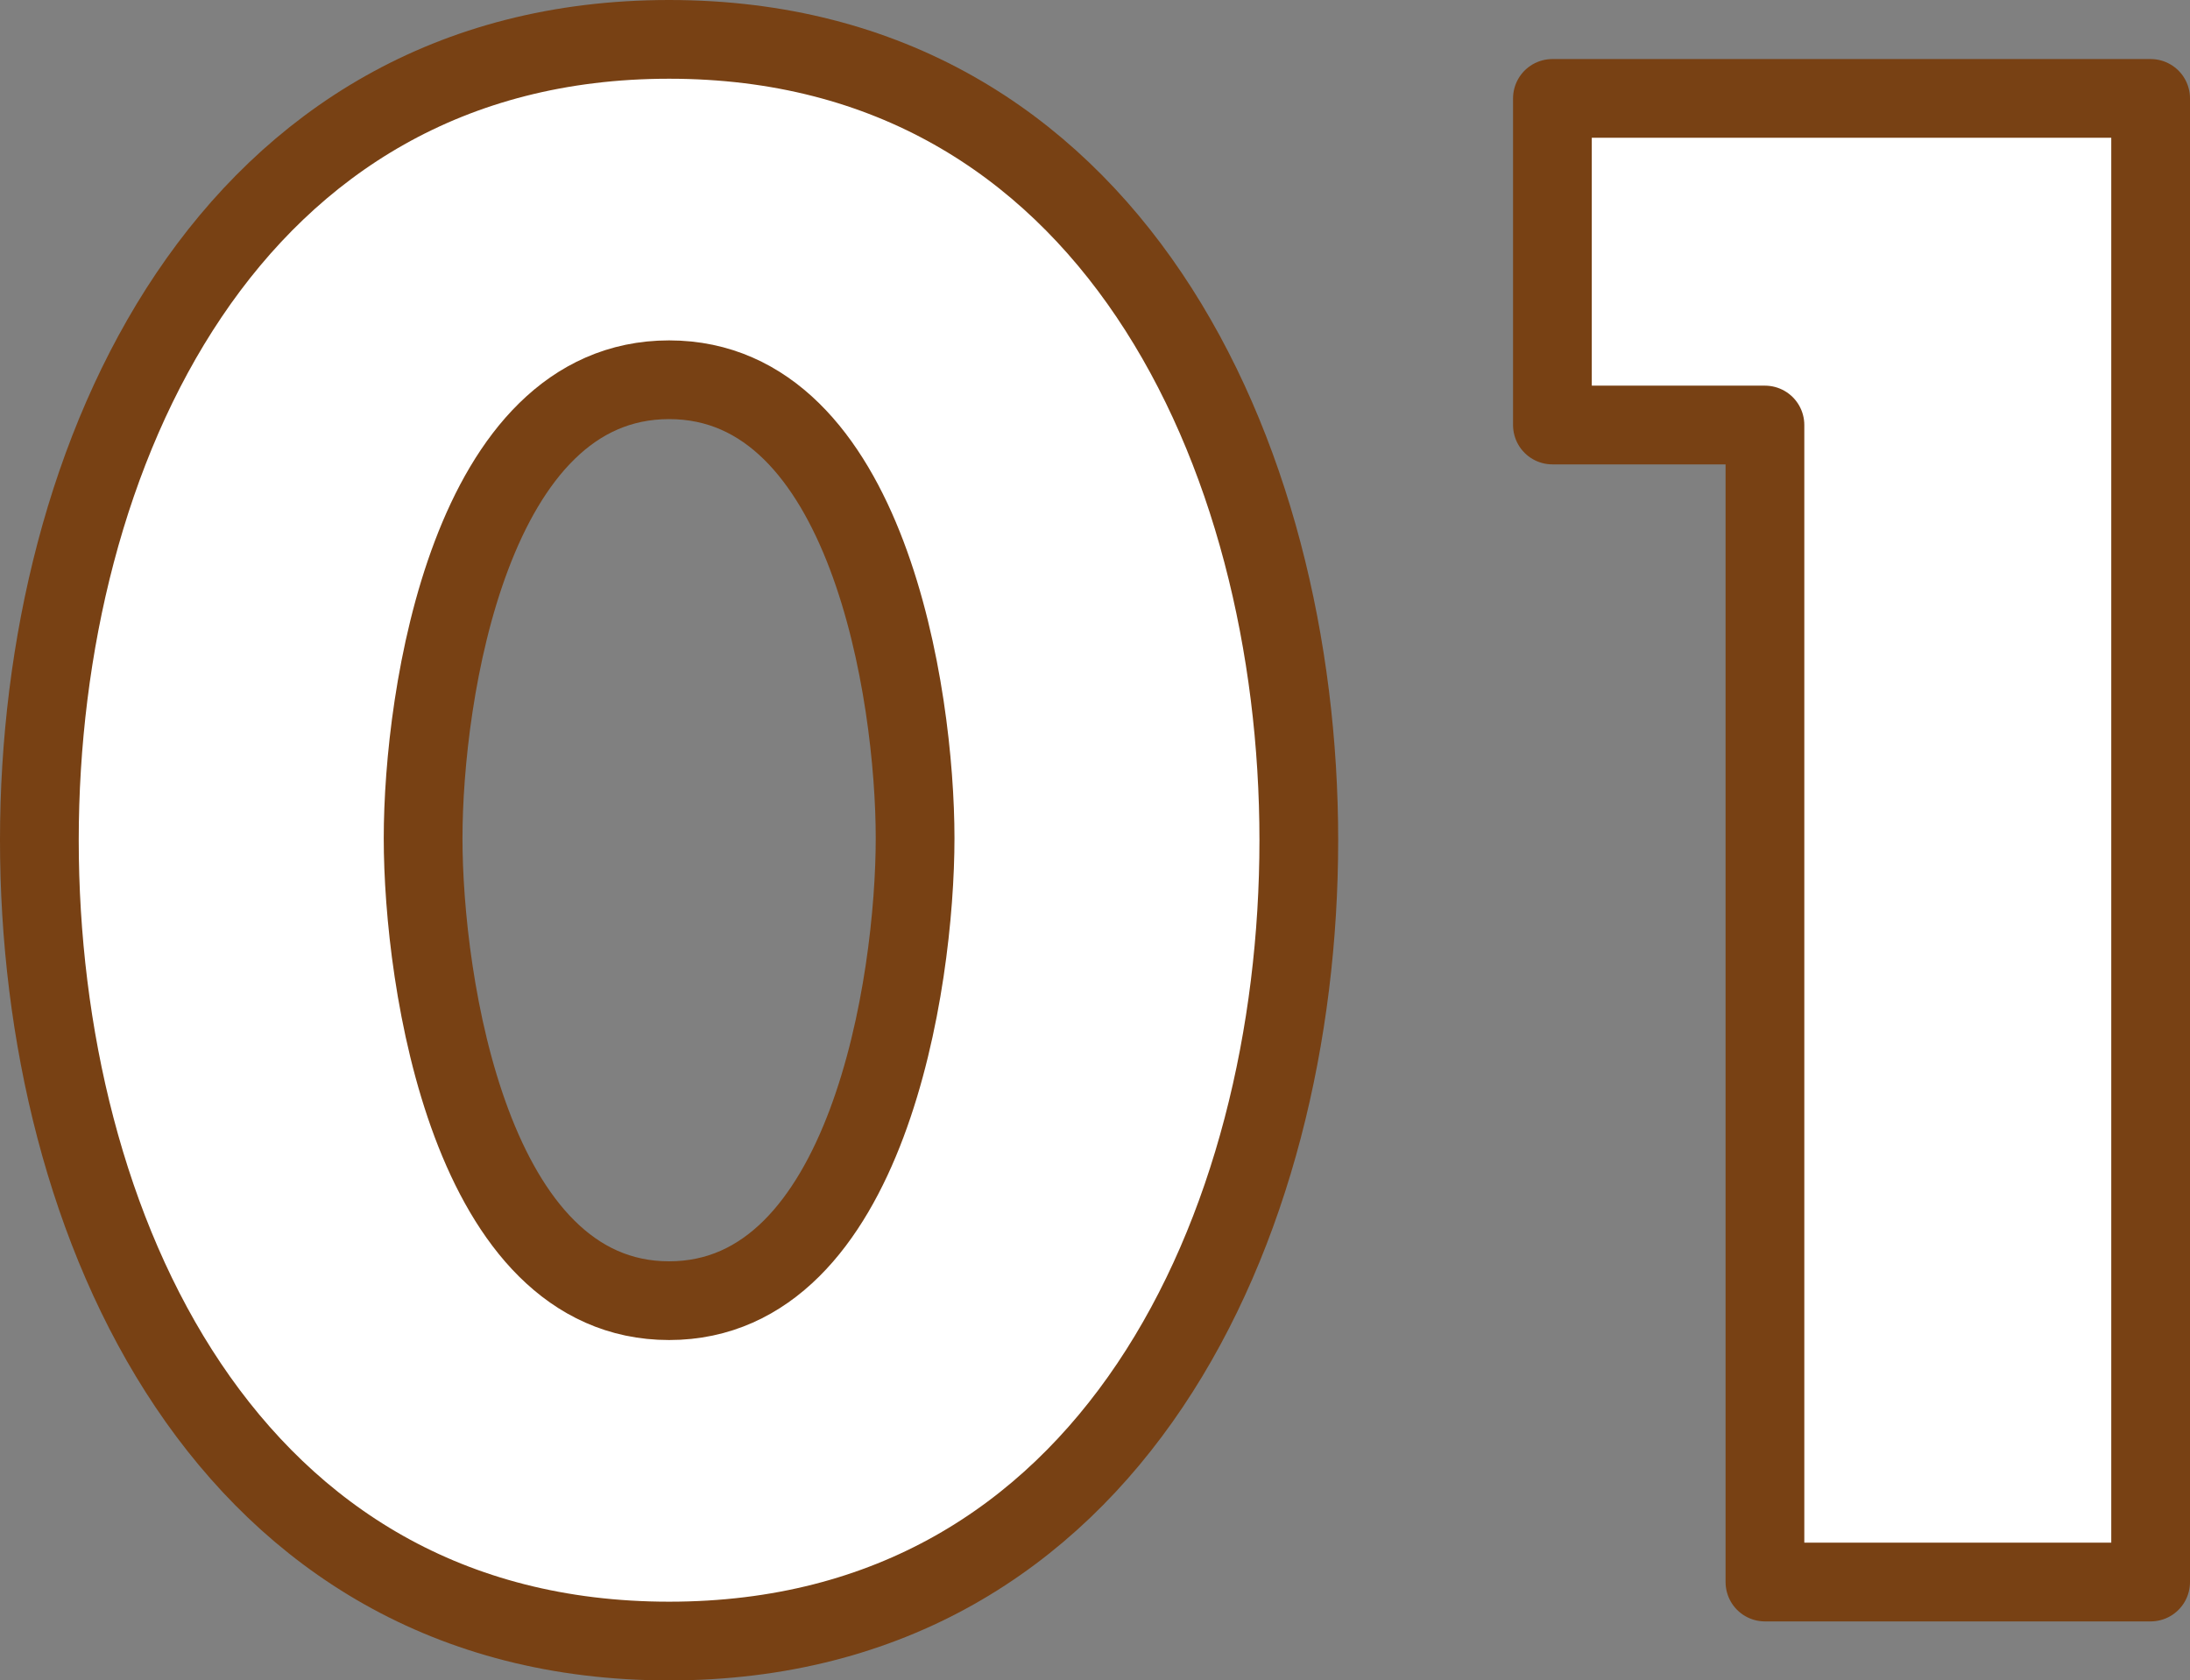
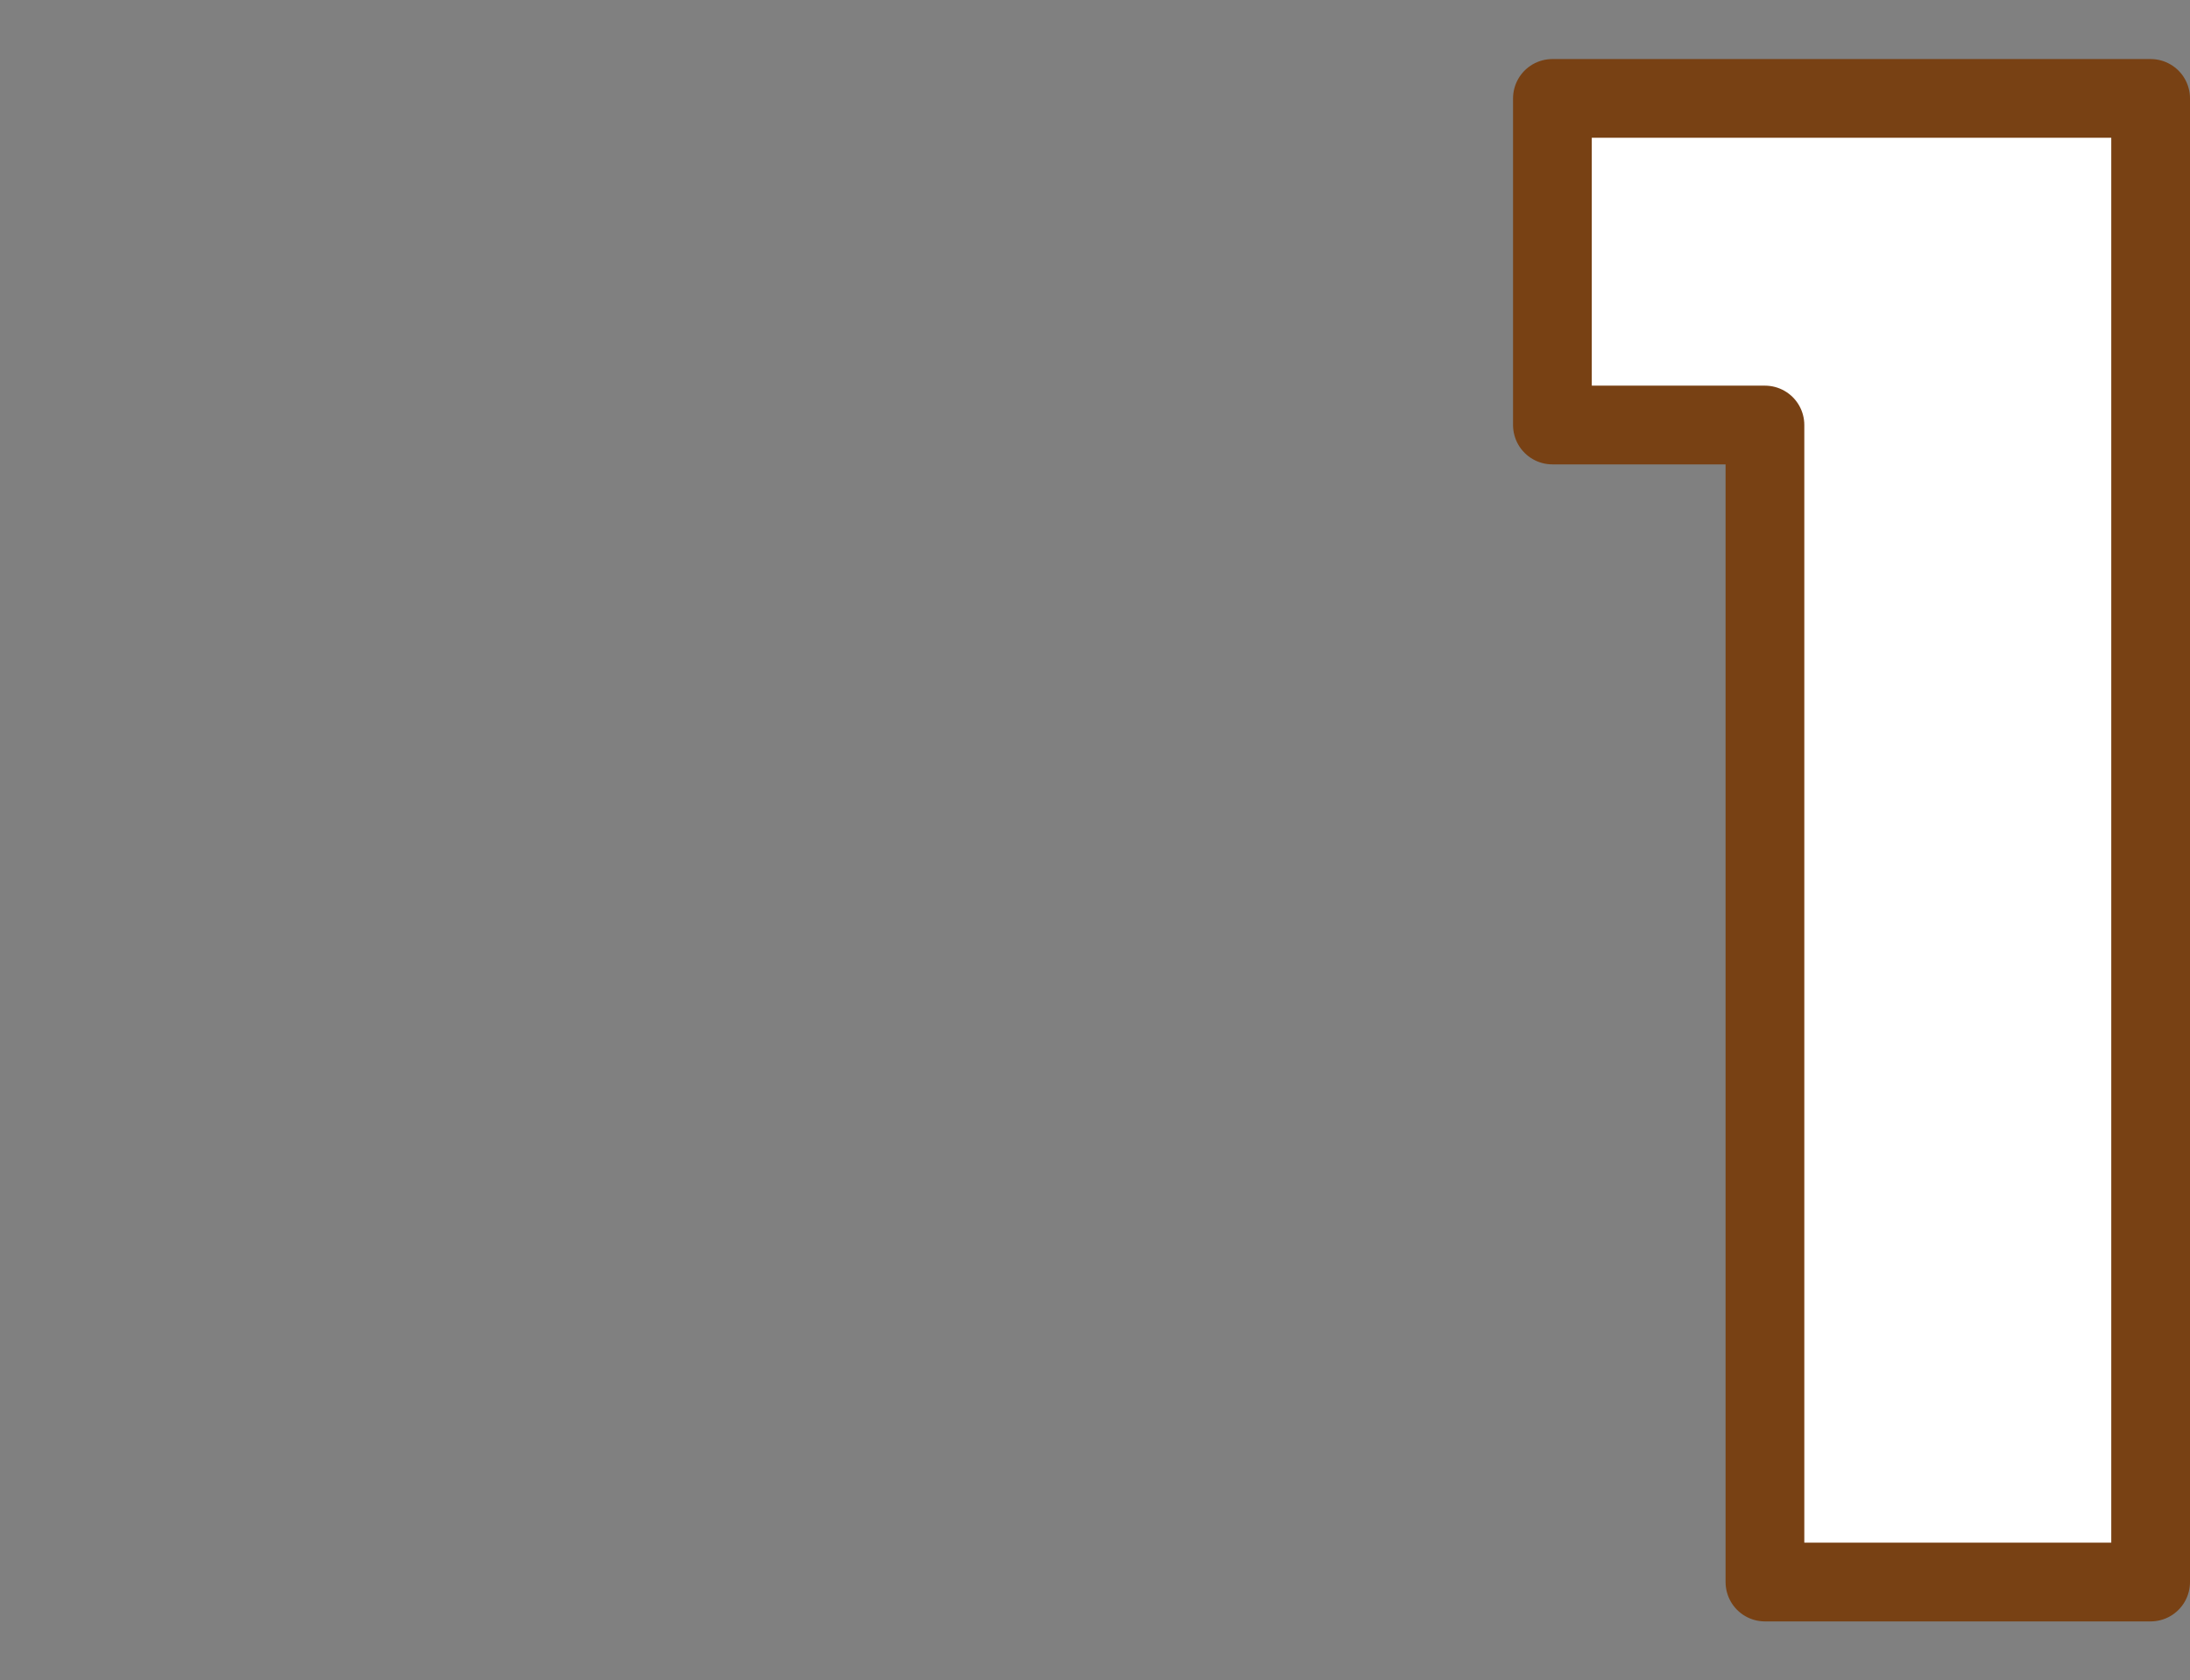
<svg xmlns="http://www.w3.org/2000/svg" width="63.084" height="48.41" viewBox="0 0 63.084 48.41">
  <rect x="0" y="0" width="63.084" height="48.41" fill="#808080" stroke="none" />
  <g id="num01" transform="translate(-729.74 -922.333)">
-     <path id="Path_76" data-name="Path 76" d="M767.153,946.538c0,11.111-5.384,23.071-18.139,23.071s-18.14-11.96-18.14-23.071,5.442-23.071,18.14-23.071S767.153,935.428,767.153,946.538Zm-25.225-.057c0,4.139,1.36,13.322,7.086,13.322s7.086-9.183,7.086-13.322-1.361-13.208-7.086-13.208S741.928,942.344,741.928,946.481Z" fill="#fff" stroke="#784114" stroke-linecap="round" stroke-linejoin="round" stroke-width="2.268" />
    <path id="Path_77" data-name="Path 77" d="M774.458,934.577v-9.409H791.69v42.741H780.58V934.577Z" fill="#fff" stroke="#784114" stroke-linecap="round" stroke-linejoin="round" stroke-width="2.268" />
  </g>
</svg>